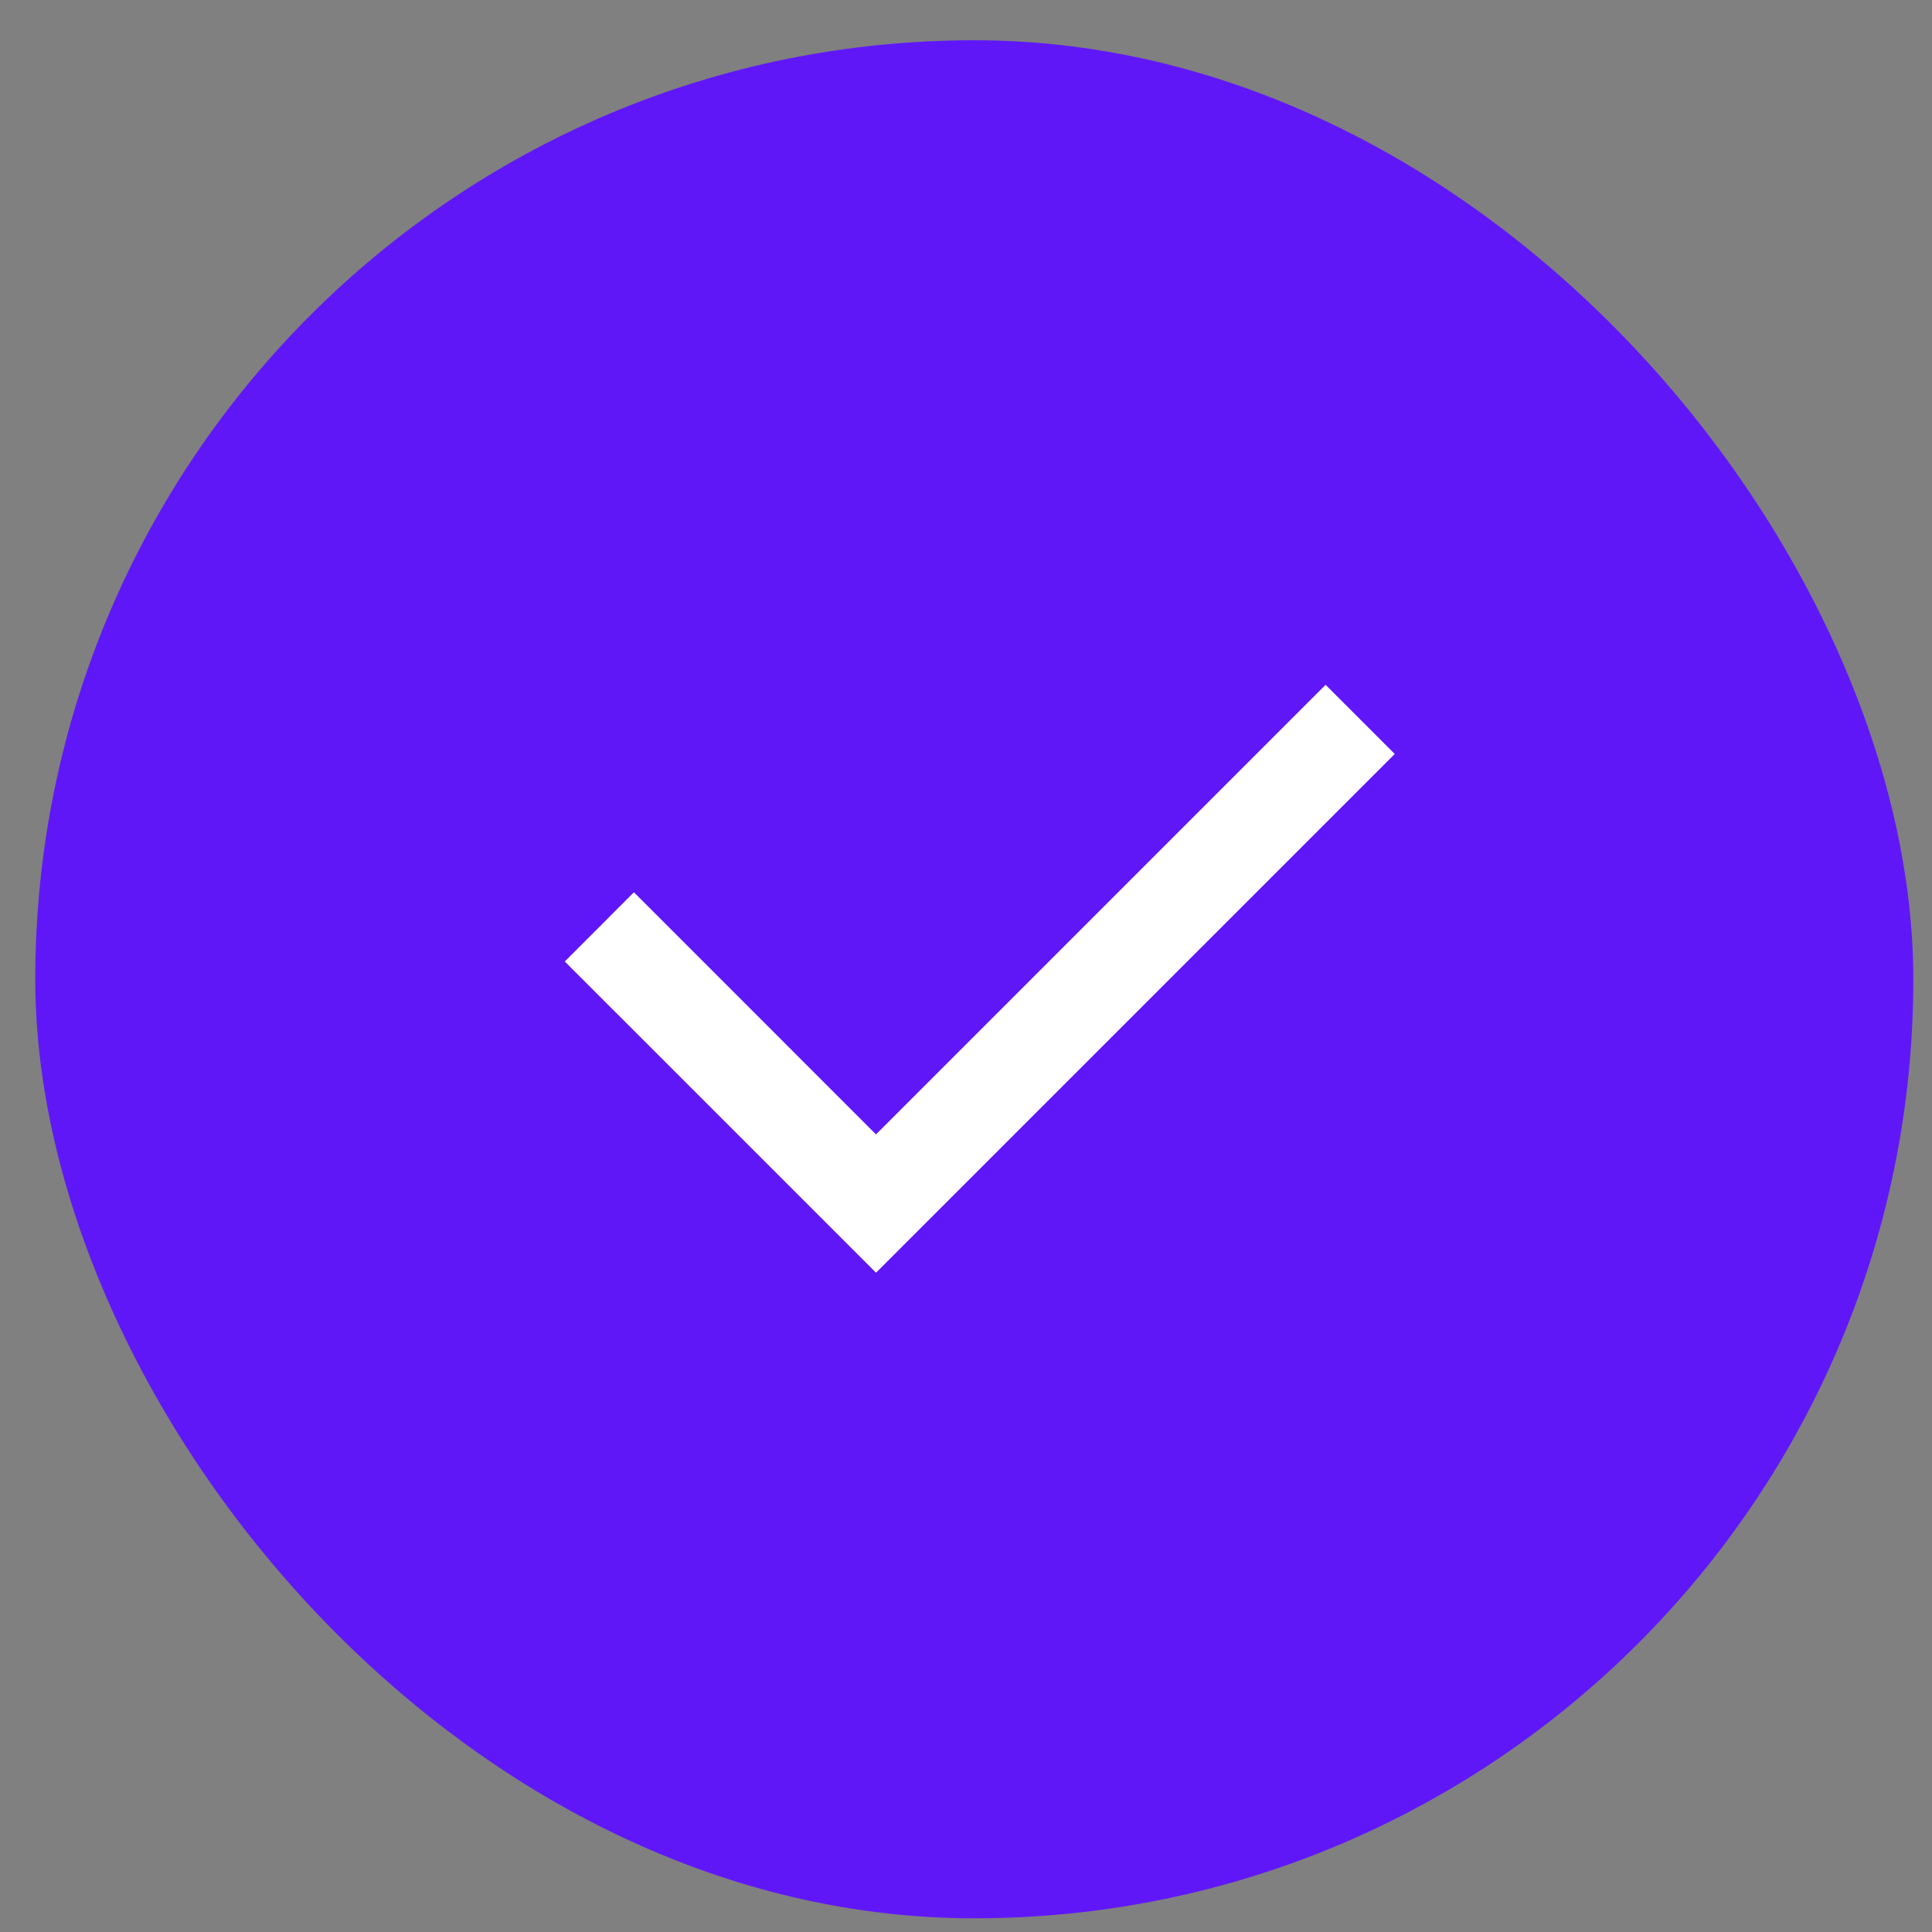
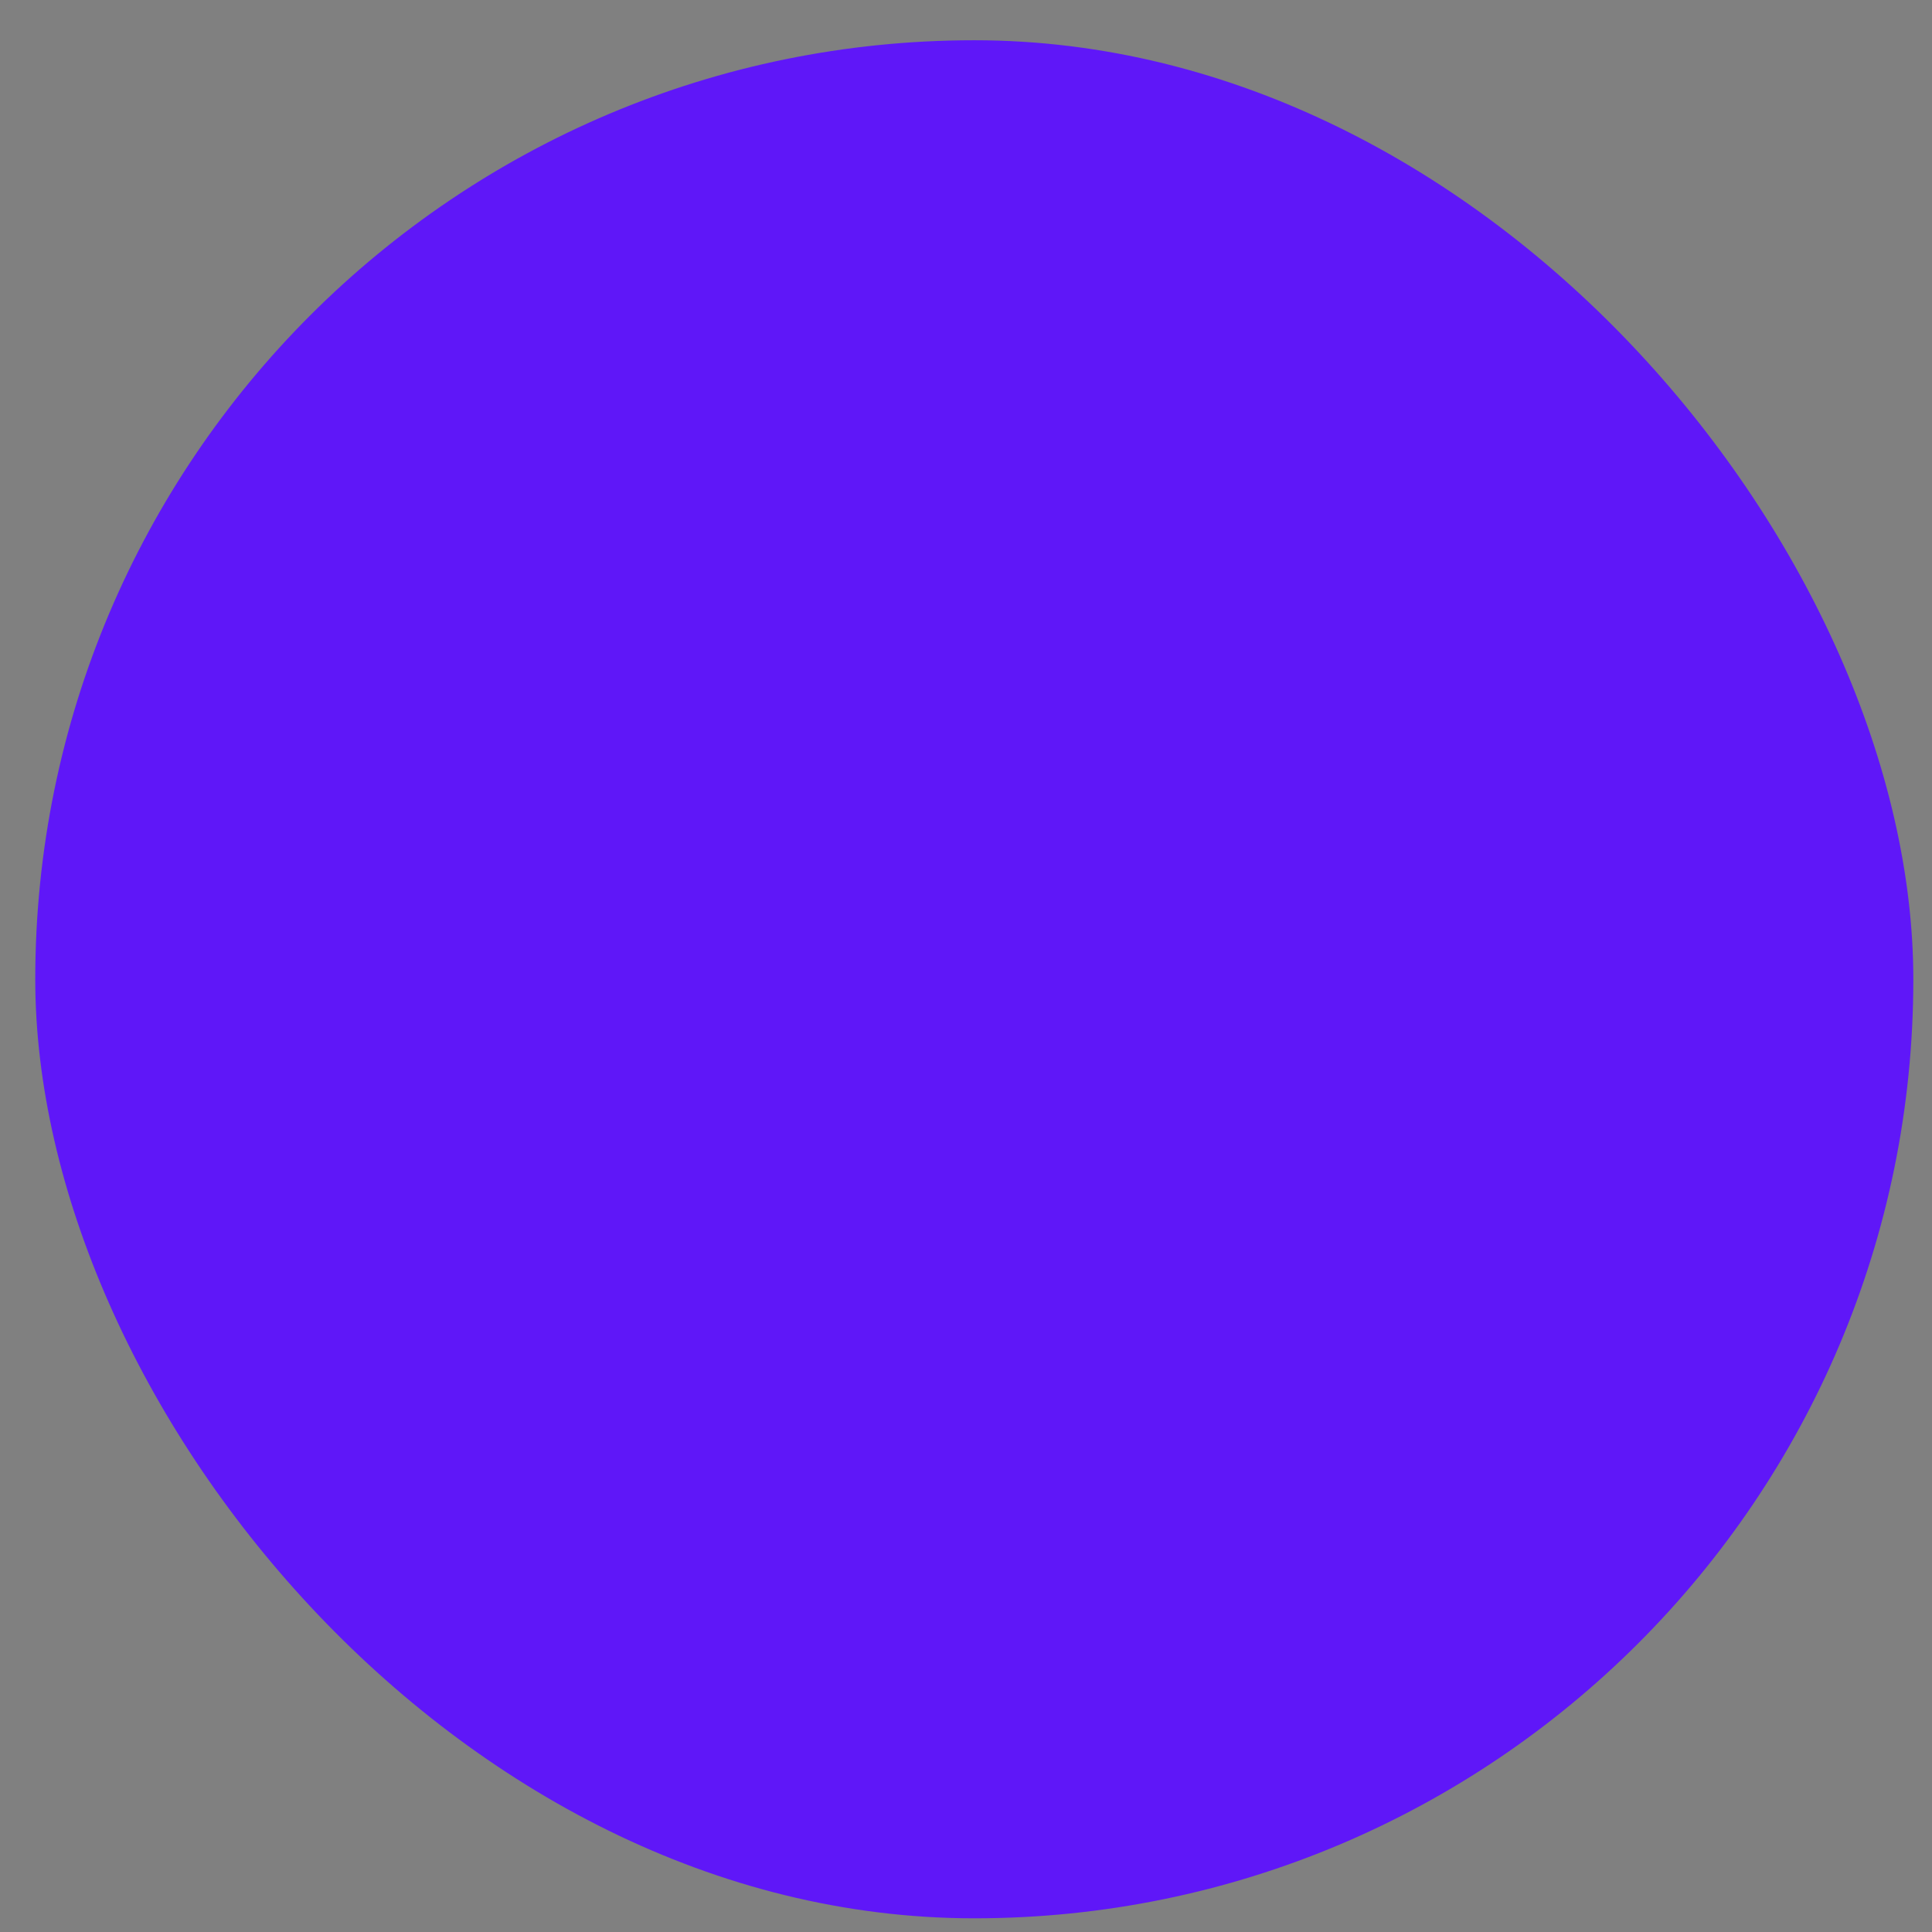
<svg xmlns="http://www.w3.org/2000/svg" width="24" height="24" viewBox="0 0 24 24" fill="none">
  <rect x="0" y="0" width="24" height="24" fill="#808080" stroke="none" />
  <rect x="0.438" y="0.5" width="23.33" height="23.33" rx="11.665" fill="#5F17F8" />
-   <path d="M10.882 14.092L16.467 8.507L17.326 9.366L10.882 15.81L7.016 11.944L7.875 11.084L10.882 14.092Z" fill="white" />
</svg>